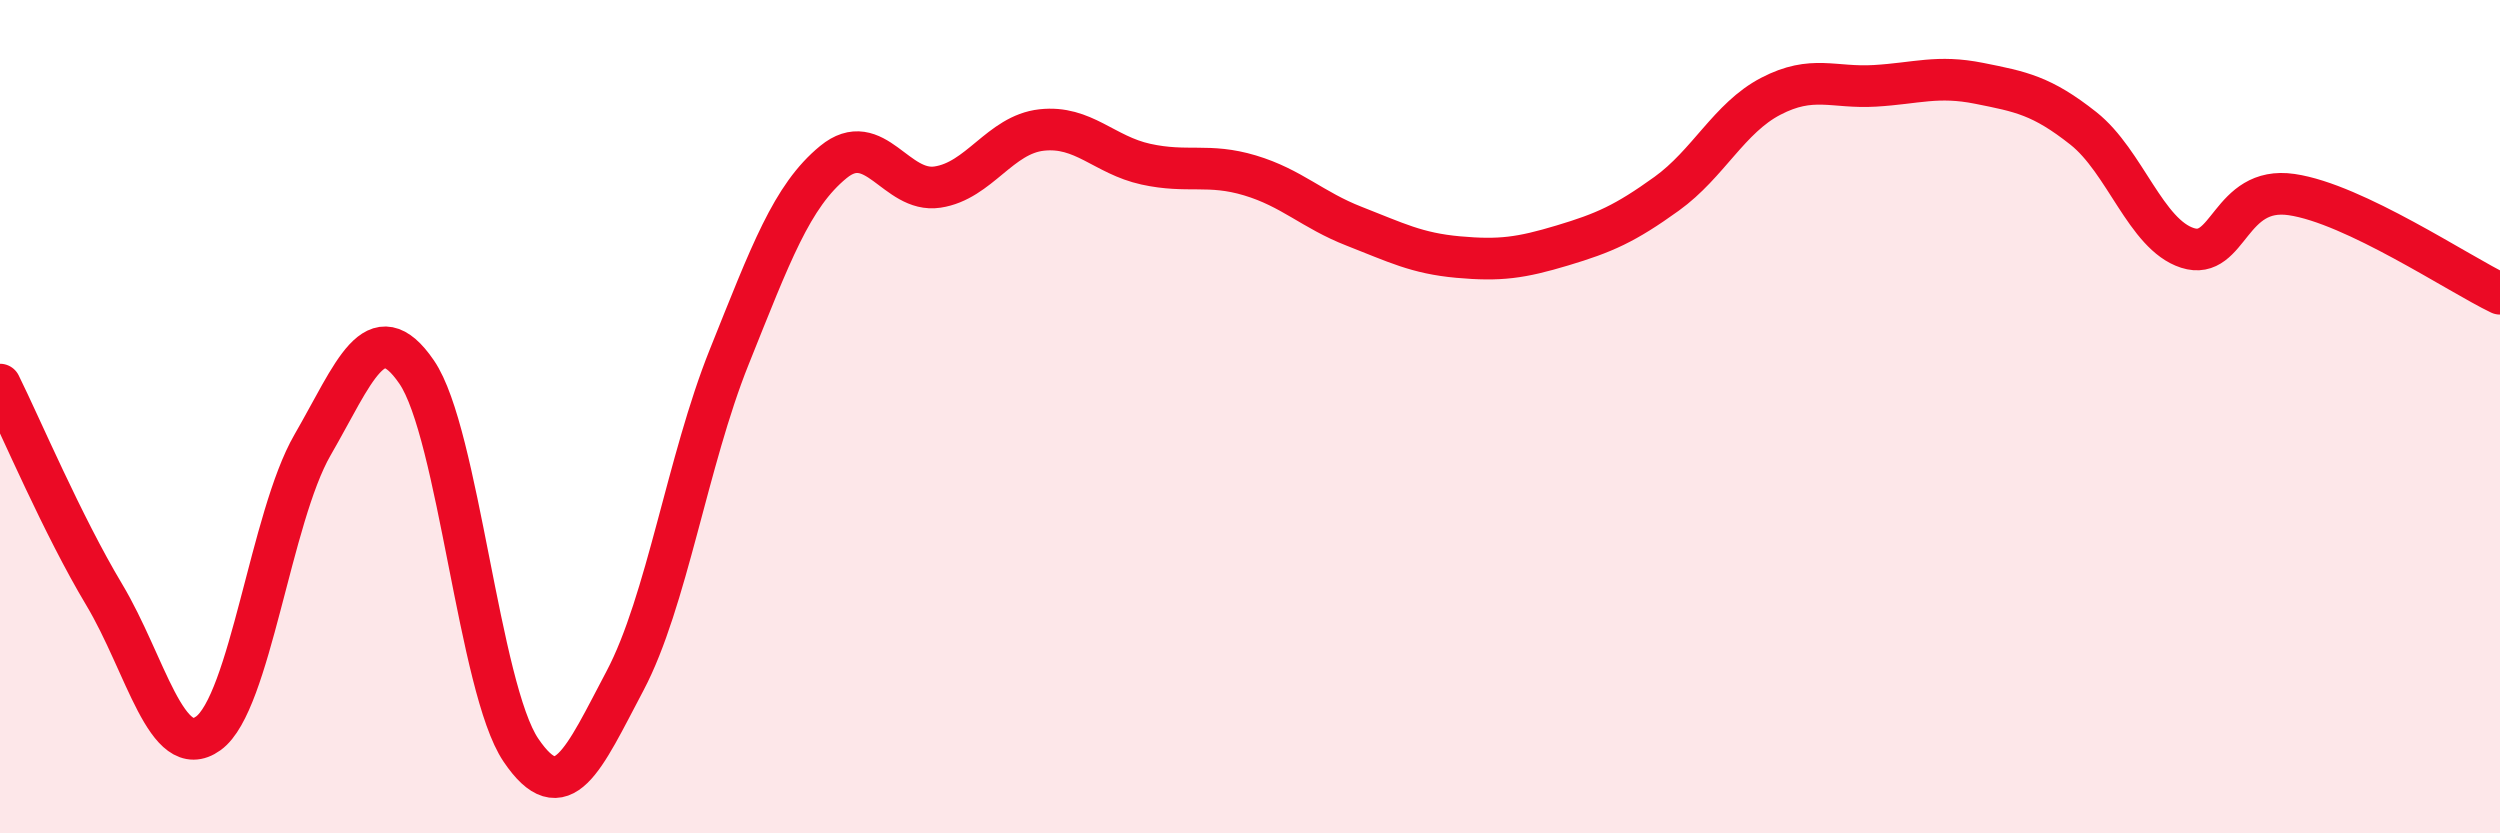
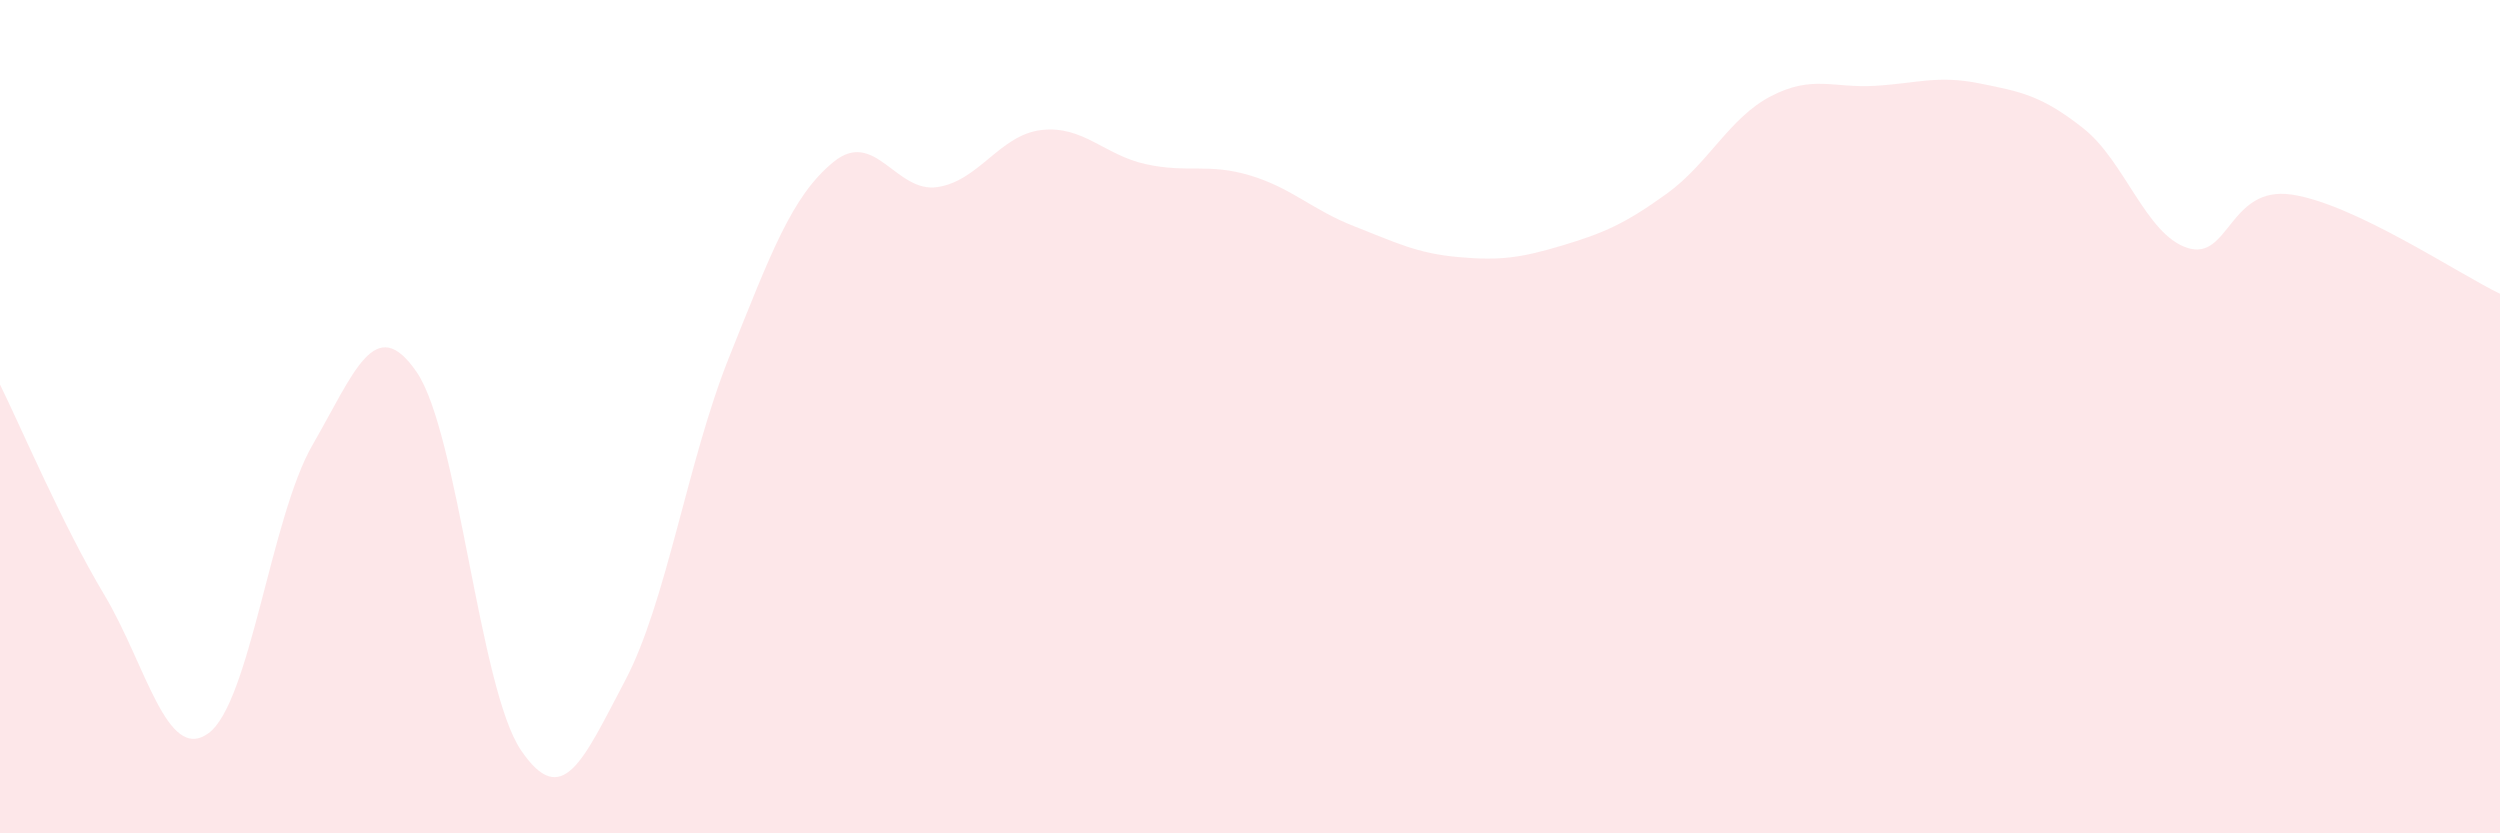
<svg xmlns="http://www.w3.org/2000/svg" width="60" height="20" viewBox="0 0 60 20">
  <path d="M 0,9.23 C 0.5,10.24 1.5,12.6 2.5,14.27 C 3.5,15.94 4,18.32 5,17.6 C 6,16.88 6.5,12.41 7.5,10.68 C 8.5,8.95 9,7.47 10,8.93 C 11,10.39 11.5,16.52 12.5,18 C 13.5,19.48 14,18.23 15,16.34 C 16,14.45 16.5,11.06 17.5,8.57 C 18.5,6.08 19,4.71 20,3.89 C 21,3.07 21.5,4.64 22.5,4.49 C 23.5,4.34 24,3.23 25,3.12 C 26,3.01 26.5,3.72 27.5,3.94 C 28.5,4.16 29,3.91 30,4.21 C 31,4.51 31.5,5.04 32.5,5.43 C 33.5,5.82 34,6.08 35,6.17 C 36,6.26 36.5,6.19 37.5,5.89 C 38.5,5.59 39,5.37 40,4.65 C 41,3.93 41.5,2.83 42.5,2.31 C 43.5,1.79 44,2.12 45,2.06 C 46,2 46.5,1.8 47.5,2 C 48.5,2.2 49,2.29 50,3.08 C 51,3.87 51.5,5.63 52.5,5.95 C 53.5,6.27 53.5,4.45 55,4.67 C 56.5,4.89 59,6.57 60,7.05L60 20L0 20Z" fill="#EB0A25" opacity="0.1" stroke-linecap="round" stroke-linejoin="round" />
-   <path d="M 0,9.23 C 0.5,10.24 1.5,12.6 2.5,14.27 C 3.5,15.94 4,18.32 5,17.6 C 6,16.88 6.5,12.41 7.5,10.68 C 8.5,8.95 9,7.47 10,8.93 C 11,10.39 11.5,16.52 12.5,18 C 13.5,19.48 14,18.23 15,16.34 C 16,14.45 16.5,11.06 17.5,8.57 C 18.5,6.08 19,4.71 20,3.89 C 21,3.07 21.5,4.64 22.5,4.49 C 23.5,4.34 24,3.23 25,3.12 C 26,3.01 26.5,3.72 27.5,3.94 C 28.5,4.16 29,3.91 30,4.21 C 31,4.51 31.5,5.04 32.5,5.43 C 33.5,5.82 34,6.08 35,6.17 C 36,6.26 36.5,6.19 37.5,5.89 C 38.5,5.59 39,5.37 40,4.65 C 41,3.93 41.5,2.83 42.5,2.31 C 43.5,1.79 44,2.12 45,2.06 C 46,2 46.5,1.8 47.5,2 C 48.5,2.2 49,2.29 50,3.08 C 51,3.87 51.5,5.63 52.5,5.95 C 53.5,6.27 53.5,4.45 55,4.67 C 56.5,4.89 59,6.57 60,7.05" stroke="#EB0A25" stroke-width="1" fill="none" stroke-linecap="round" stroke-linejoin="round" />
</svg>